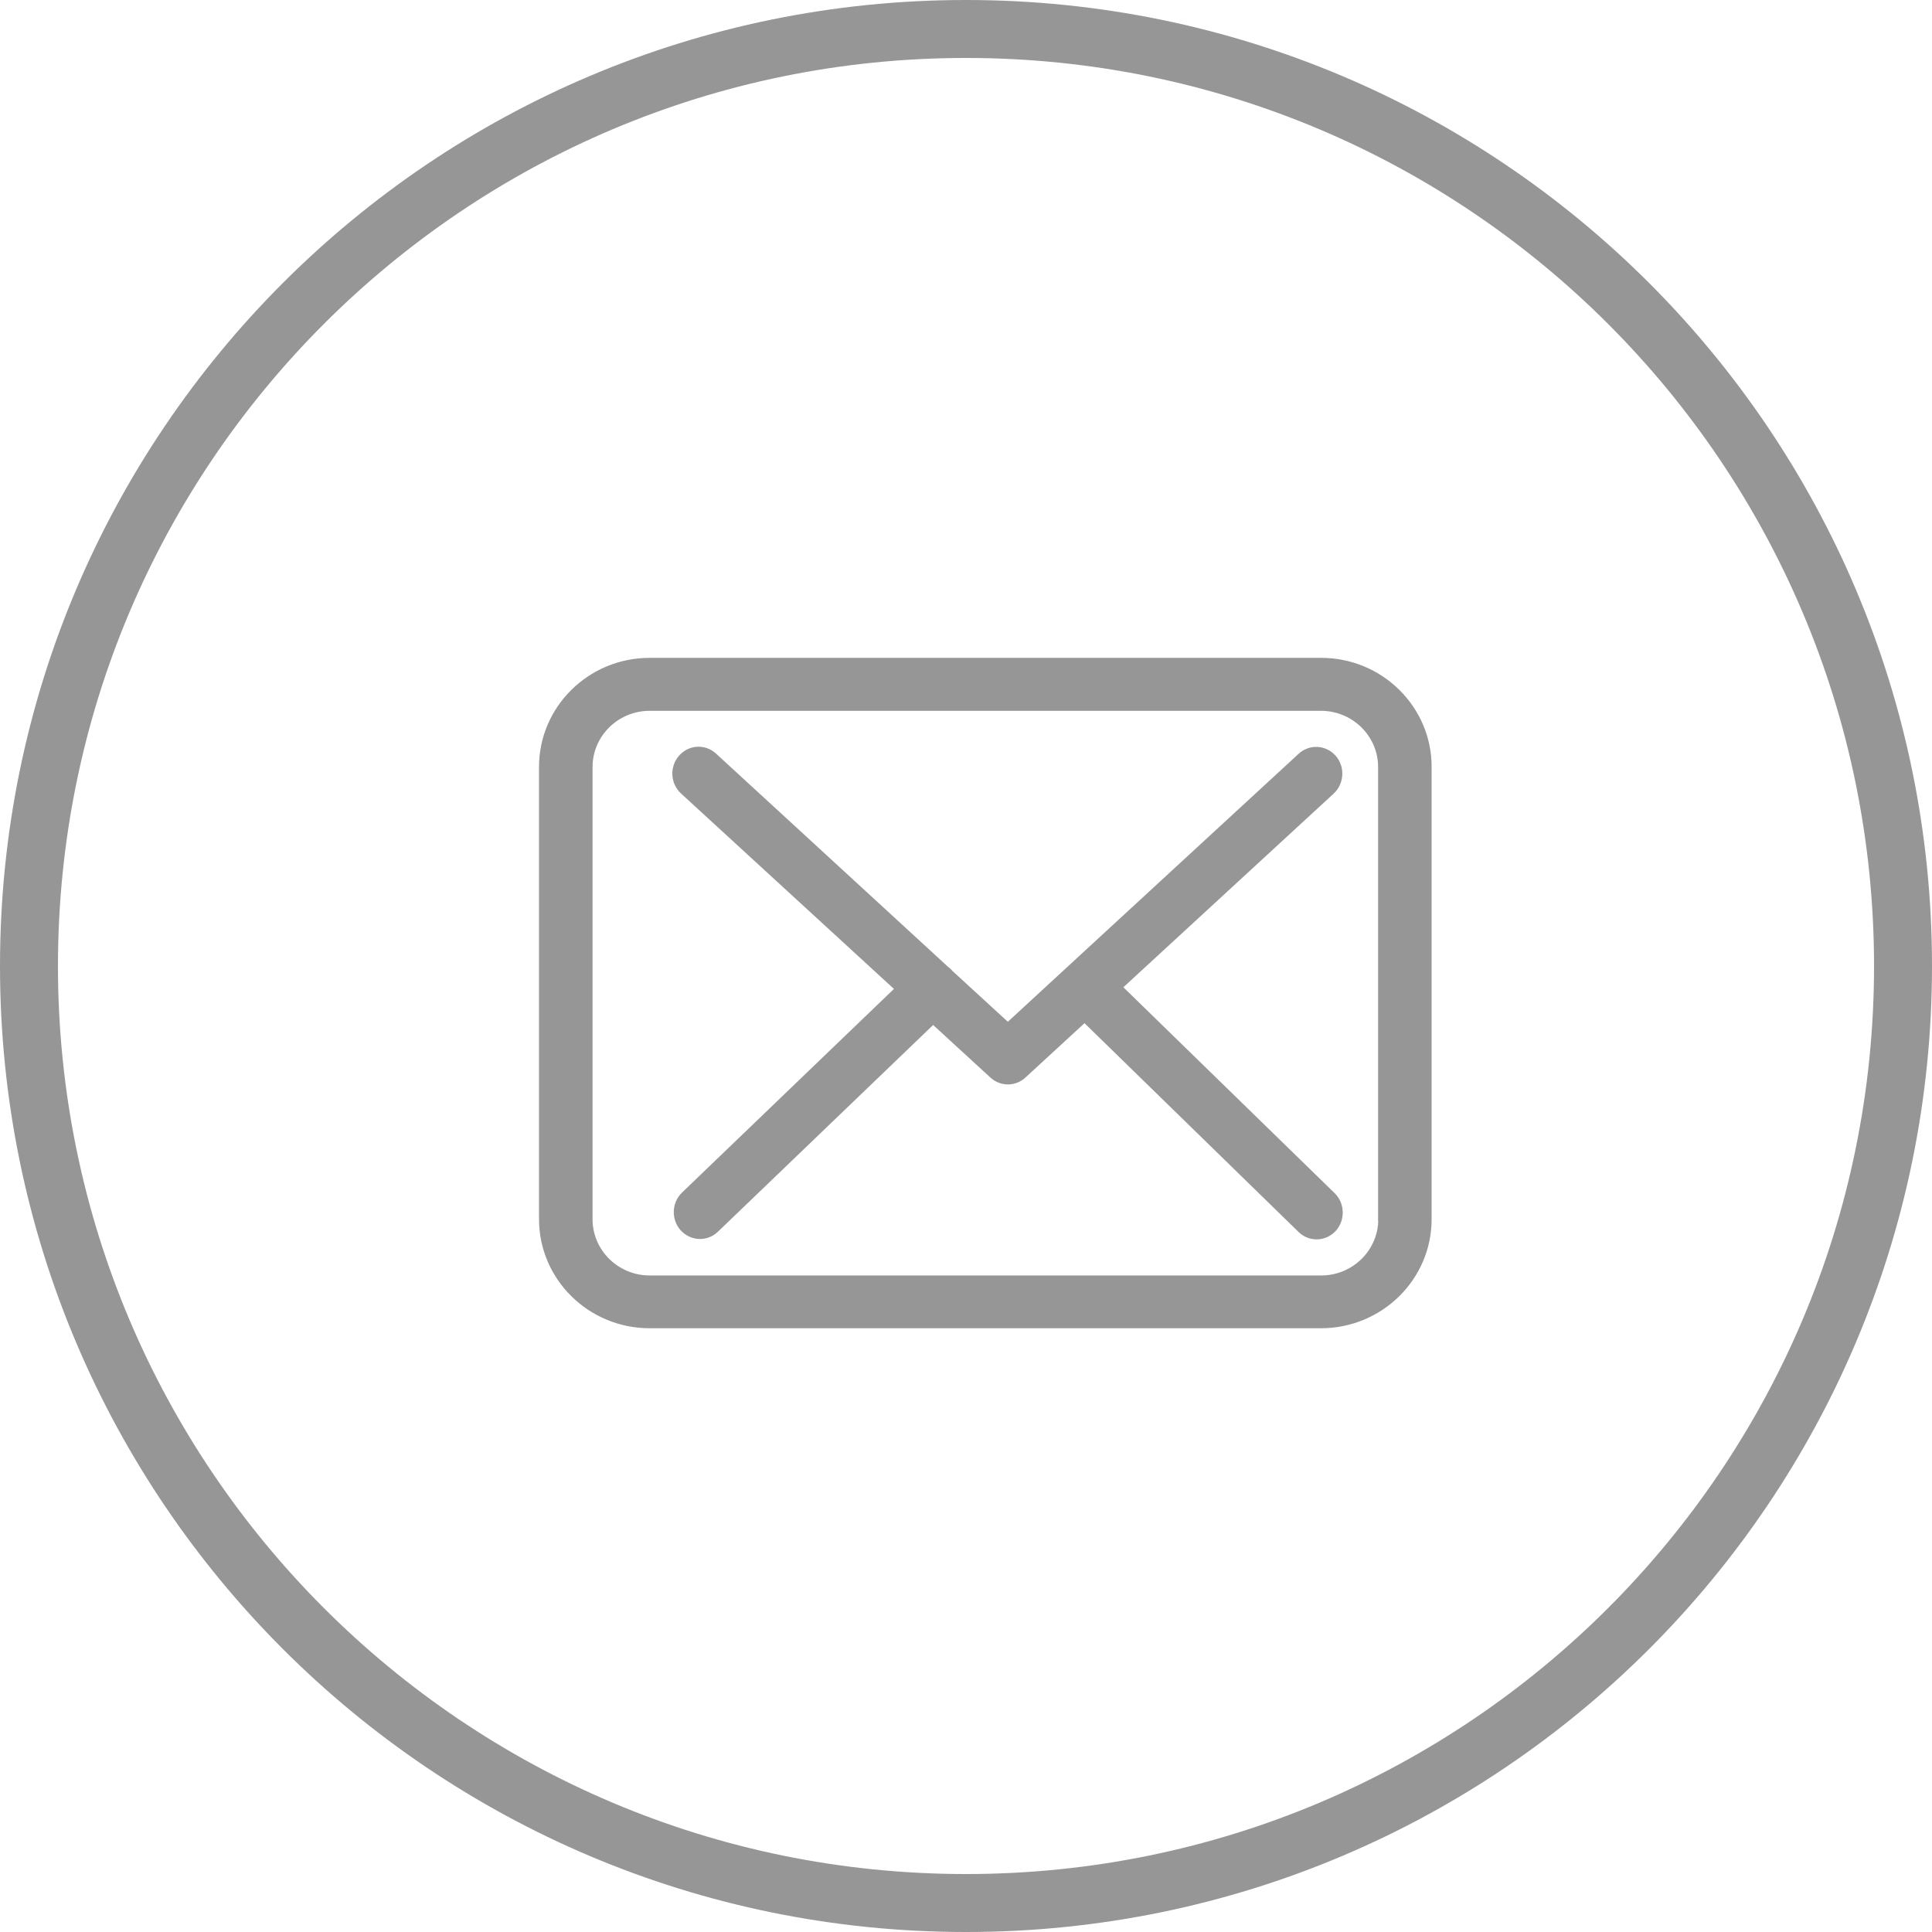
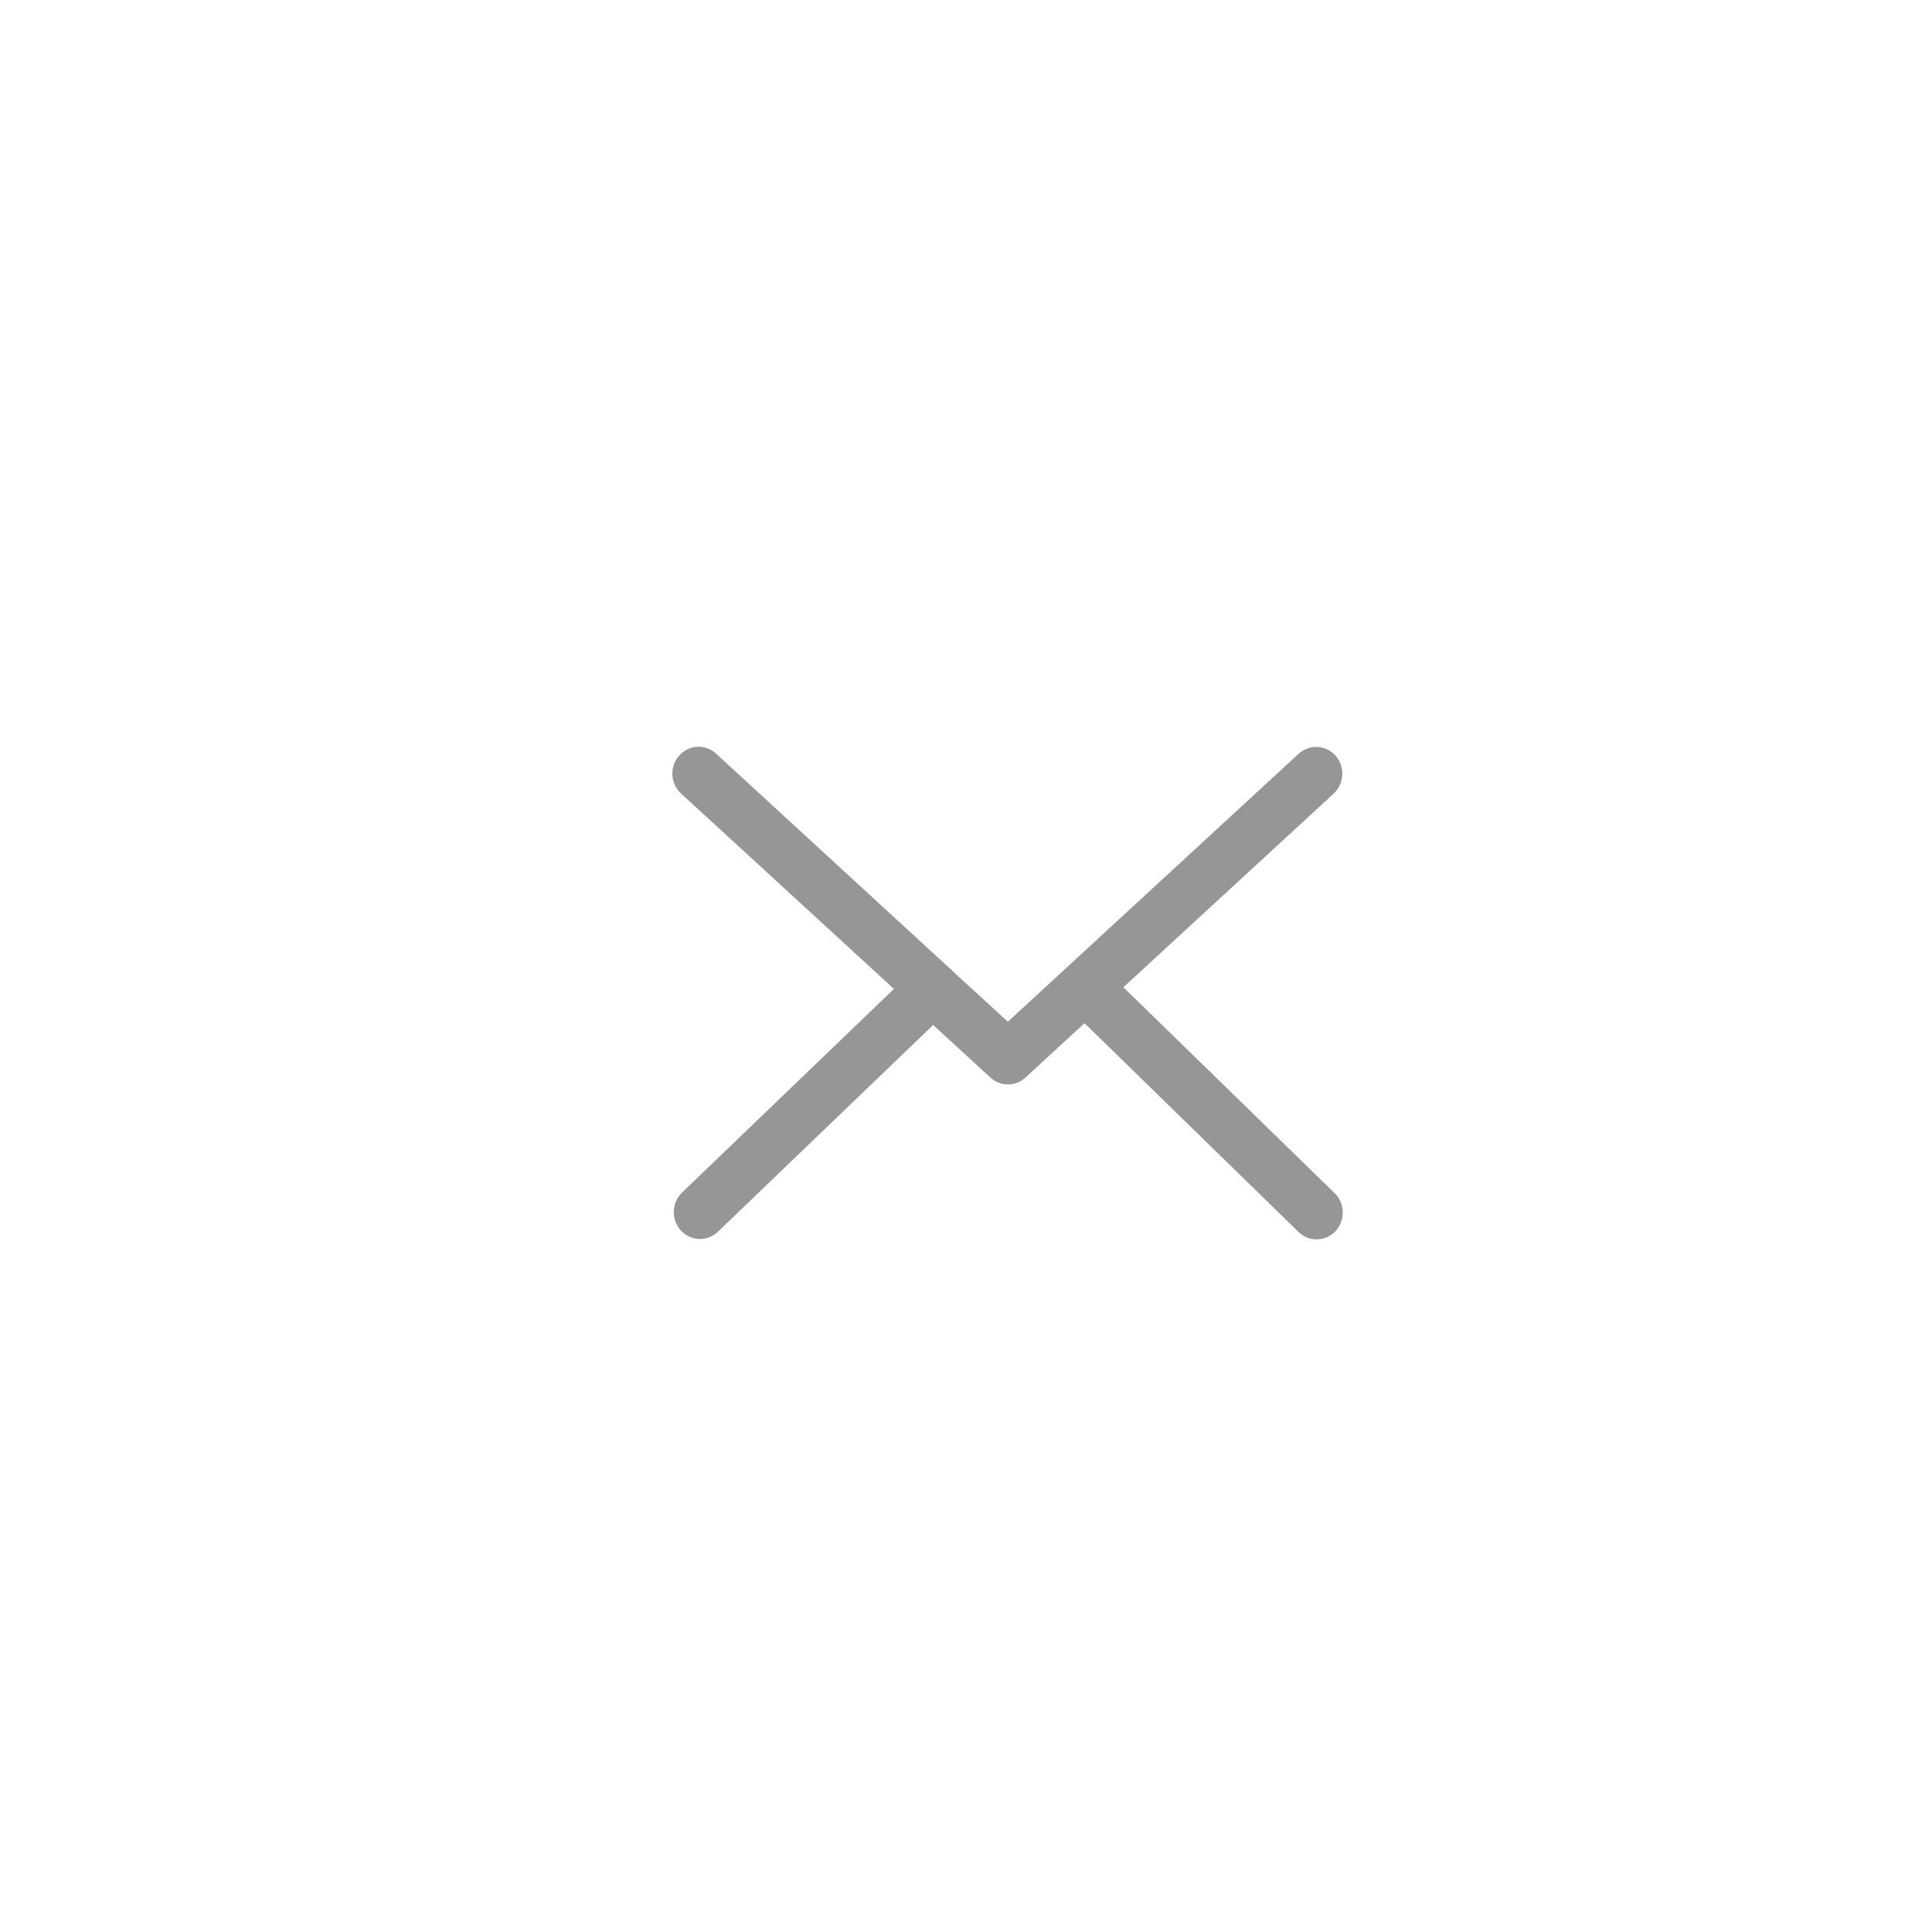
<svg xmlns="http://www.w3.org/2000/svg" width="50px" height="50px" viewBox="0 0 50 50" version="1.1">
  <title>Email</title>
  <desc>Created with Sketch.</desc>
  <g id="4-Coris-obvesca" stroke="none" stroke-width="1" fill="none" fill-rule="evenodd" opacity="0.75">
    <g id="4.0-Coris_obvesca_posamezna_stran" transform="translate(-823, -3290)" stroke="#737373">
      <g id="Email" transform="translate(823, 3290)">
-         <path d="M25,0.75 C11.607,0.75 0.75,11.607 0.75,25 C0.75,38.393 11.607,49.25 25,49.25 C38.393,49.25 49.25,38.393 49.25,25 C49.25,11.607 38.393,0.75 25,0.75 Z" id="Rectangle-6-Copy-4" stroke-width="1.5" />
        <g id="email" transform="translate(14, 16.5)" fill="#737373" stroke-width="0.1">
-           <path d="M20.192,0.575 L2.813,0.575 C1.261,0.575 0,1.818 0,3.347 L0,15.053 C0,16.582 1.261,17.825 2.813,17.825 L20.187,17.825 C21.739,17.825 23,16.582 23,15.053 L23,3.352 C23.005,1.823 21.744,0.575 20.192,0.575 Z M21.72,15.053 C21.72,15.883 21.035,16.559 20.192,16.559 L2.813,16.559 C1.97,16.559 1.285,15.883 1.285,15.053 L1.285,3.352 C1.285,2.521 1.97,1.846 2.813,1.846 L20.187,1.846 C21.03,1.846 21.715,2.521 21.715,3.352 L21.715,15.053 L21.72,15.053 Z" id="Shape" fill-rule="nonzero" />
          <path d="M15,9.049 L20.482,4.001 C20.737,3.763 20.761,3.358 20.529,3.092 C20.297,2.83 19.903,2.806 19.643,3.044 L12.083,10.011 L10.608,8.658 C10.604,8.654 10.599,8.649 10.599,8.644 C10.567,8.611 10.534,8.582 10.497,8.554 L4.496,3.039 C4.236,2.801 3.842,2.825 3.61,3.092 C3.378,3.358 3.401,3.763 3.661,4.001 L9.208,9.092 L3.684,14.401 C3.434,14.644 3.42,15.049 3.656,15.311 C3.781,15.444 3.948,15.515 4.115,15.515 C4.268,15.515 4.422,15.458 4.542,15.344 L10.149,9.958 L11.67,11.354 C11.791,11.463 11.939,11.515 12.088,11.515 C12.236,11.515 12.389,11.458 12.505,11.349 L14.068,9.911 L19.643,15.349 C19.764,15.468 19.921,15.525 20.074,15.525 C20.241,15.525 20.404,15.458 20.529,15.325 C20.765,15.068 20.756,14.658 20.506,14.415 L15,9.049 Z" id="Path" />
        </g>
      </g>
    </g>
  </g>
</svg>